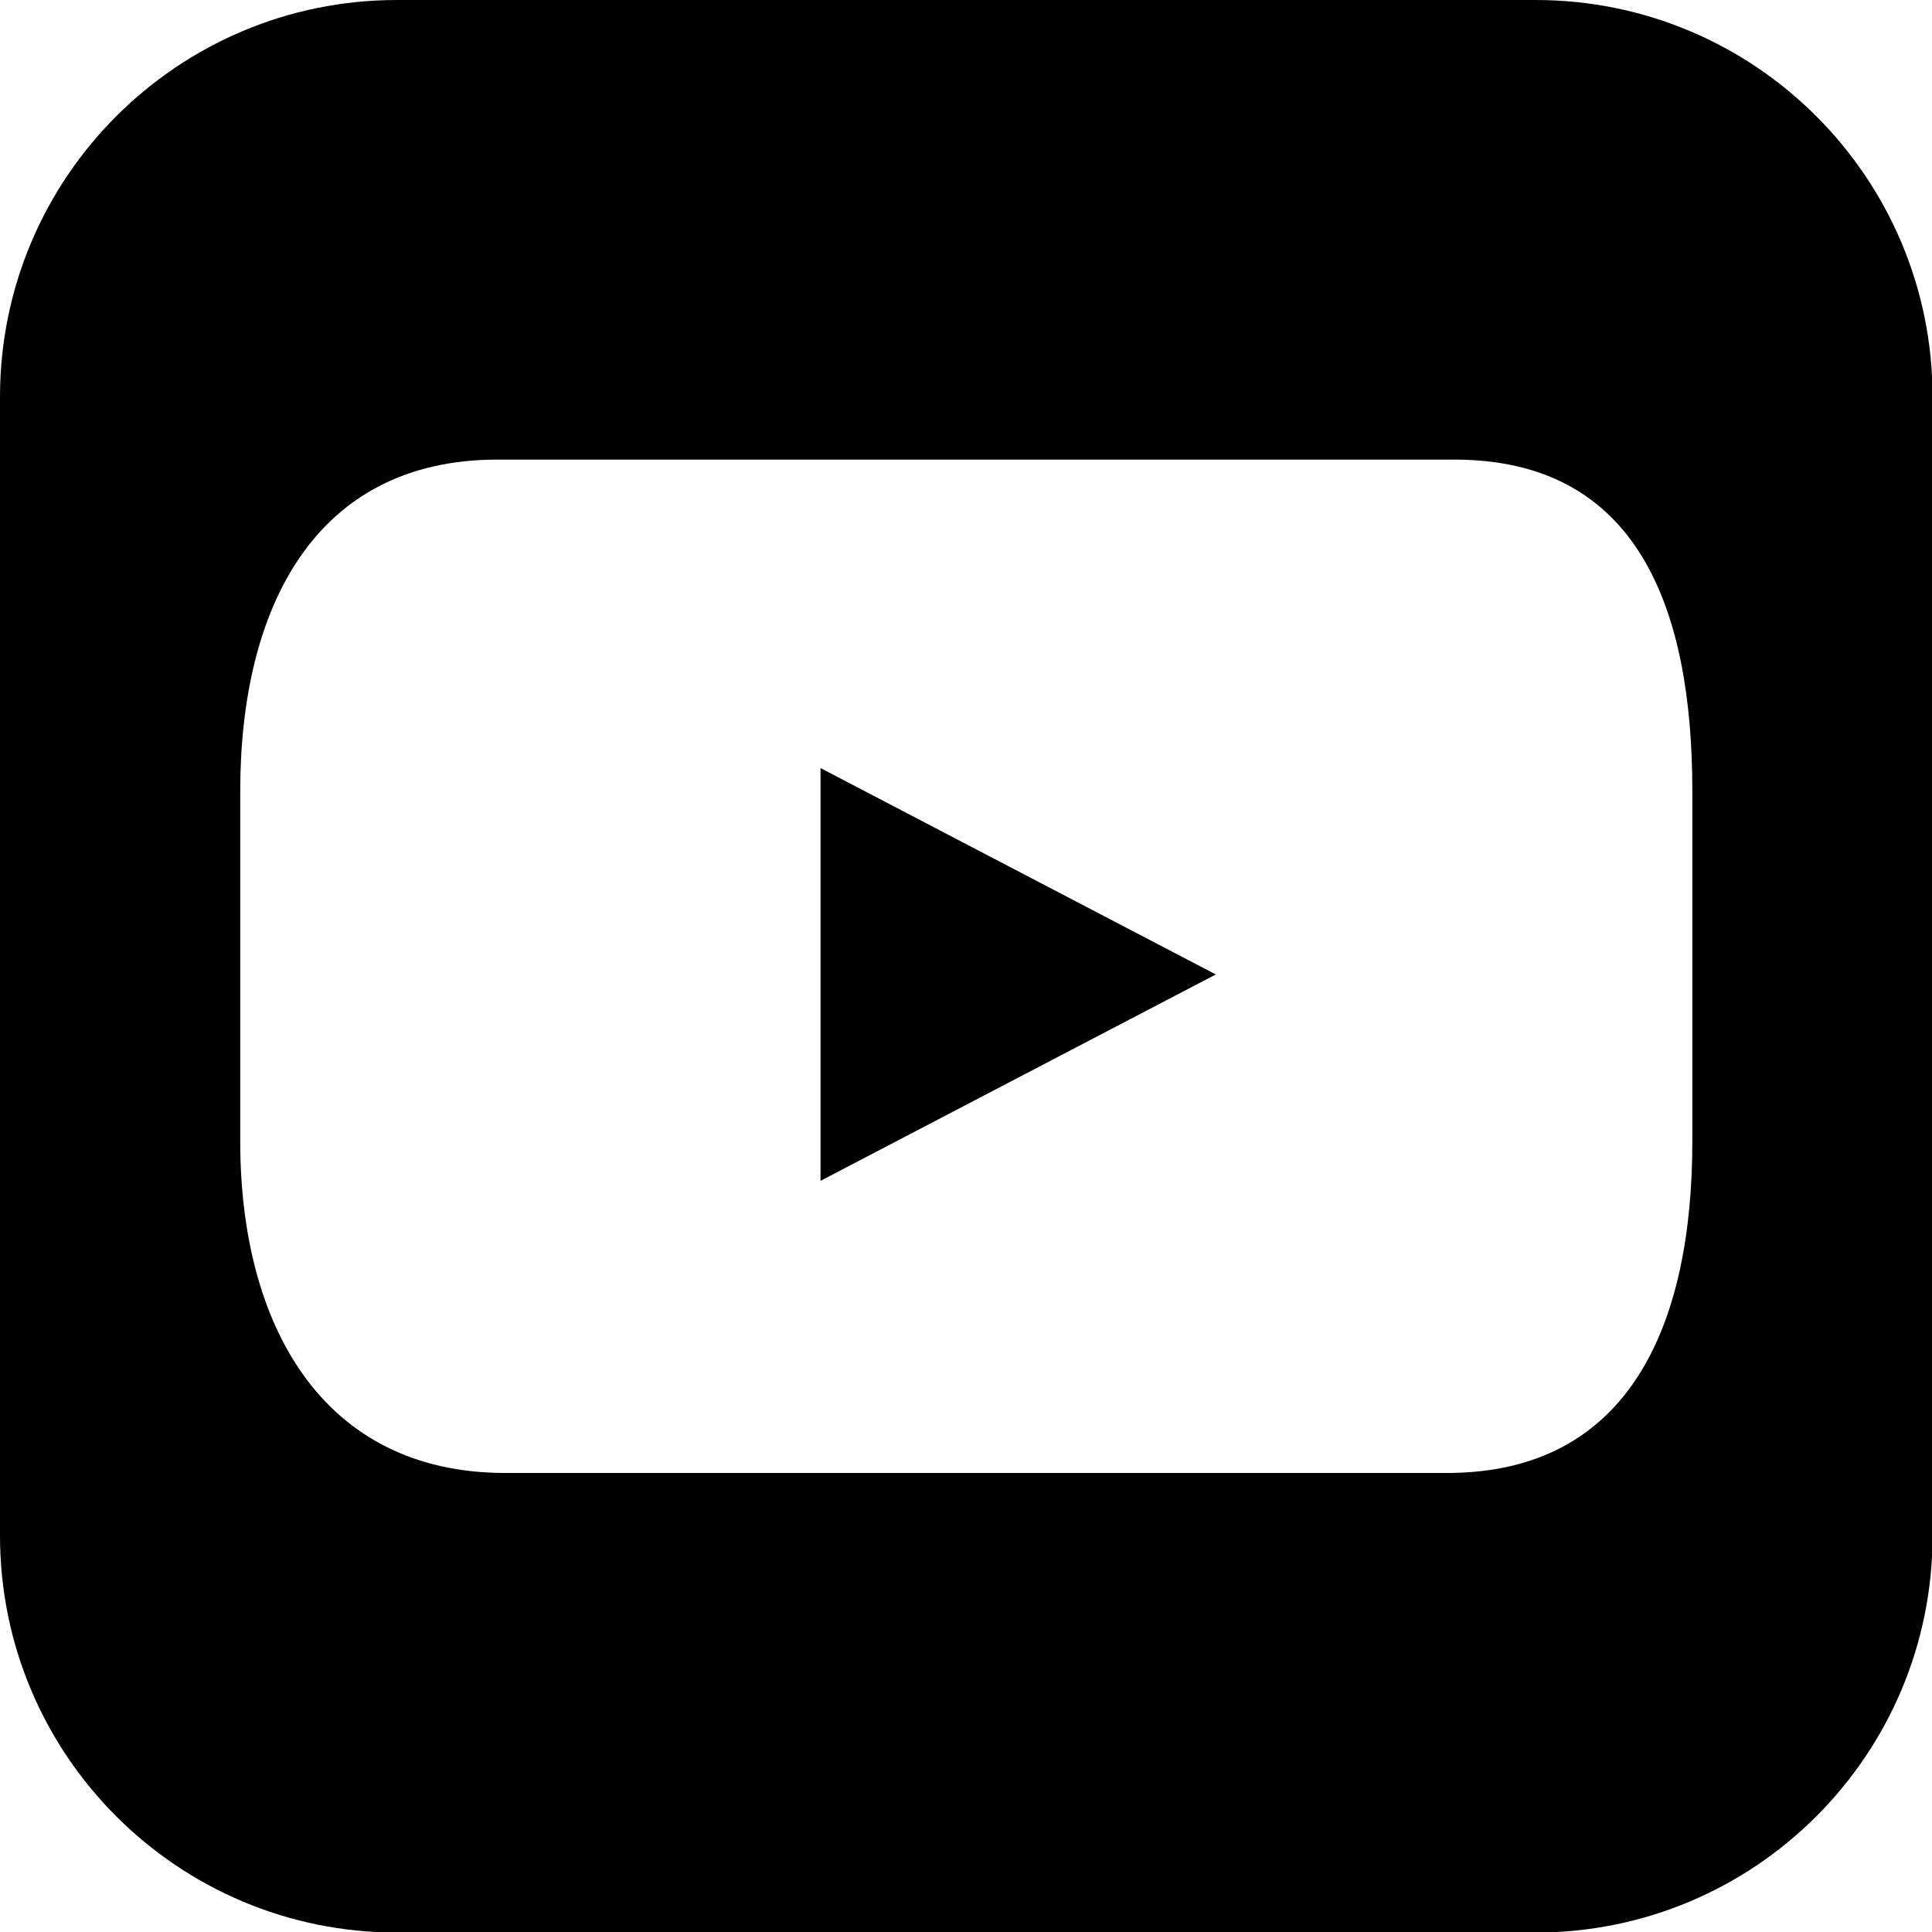
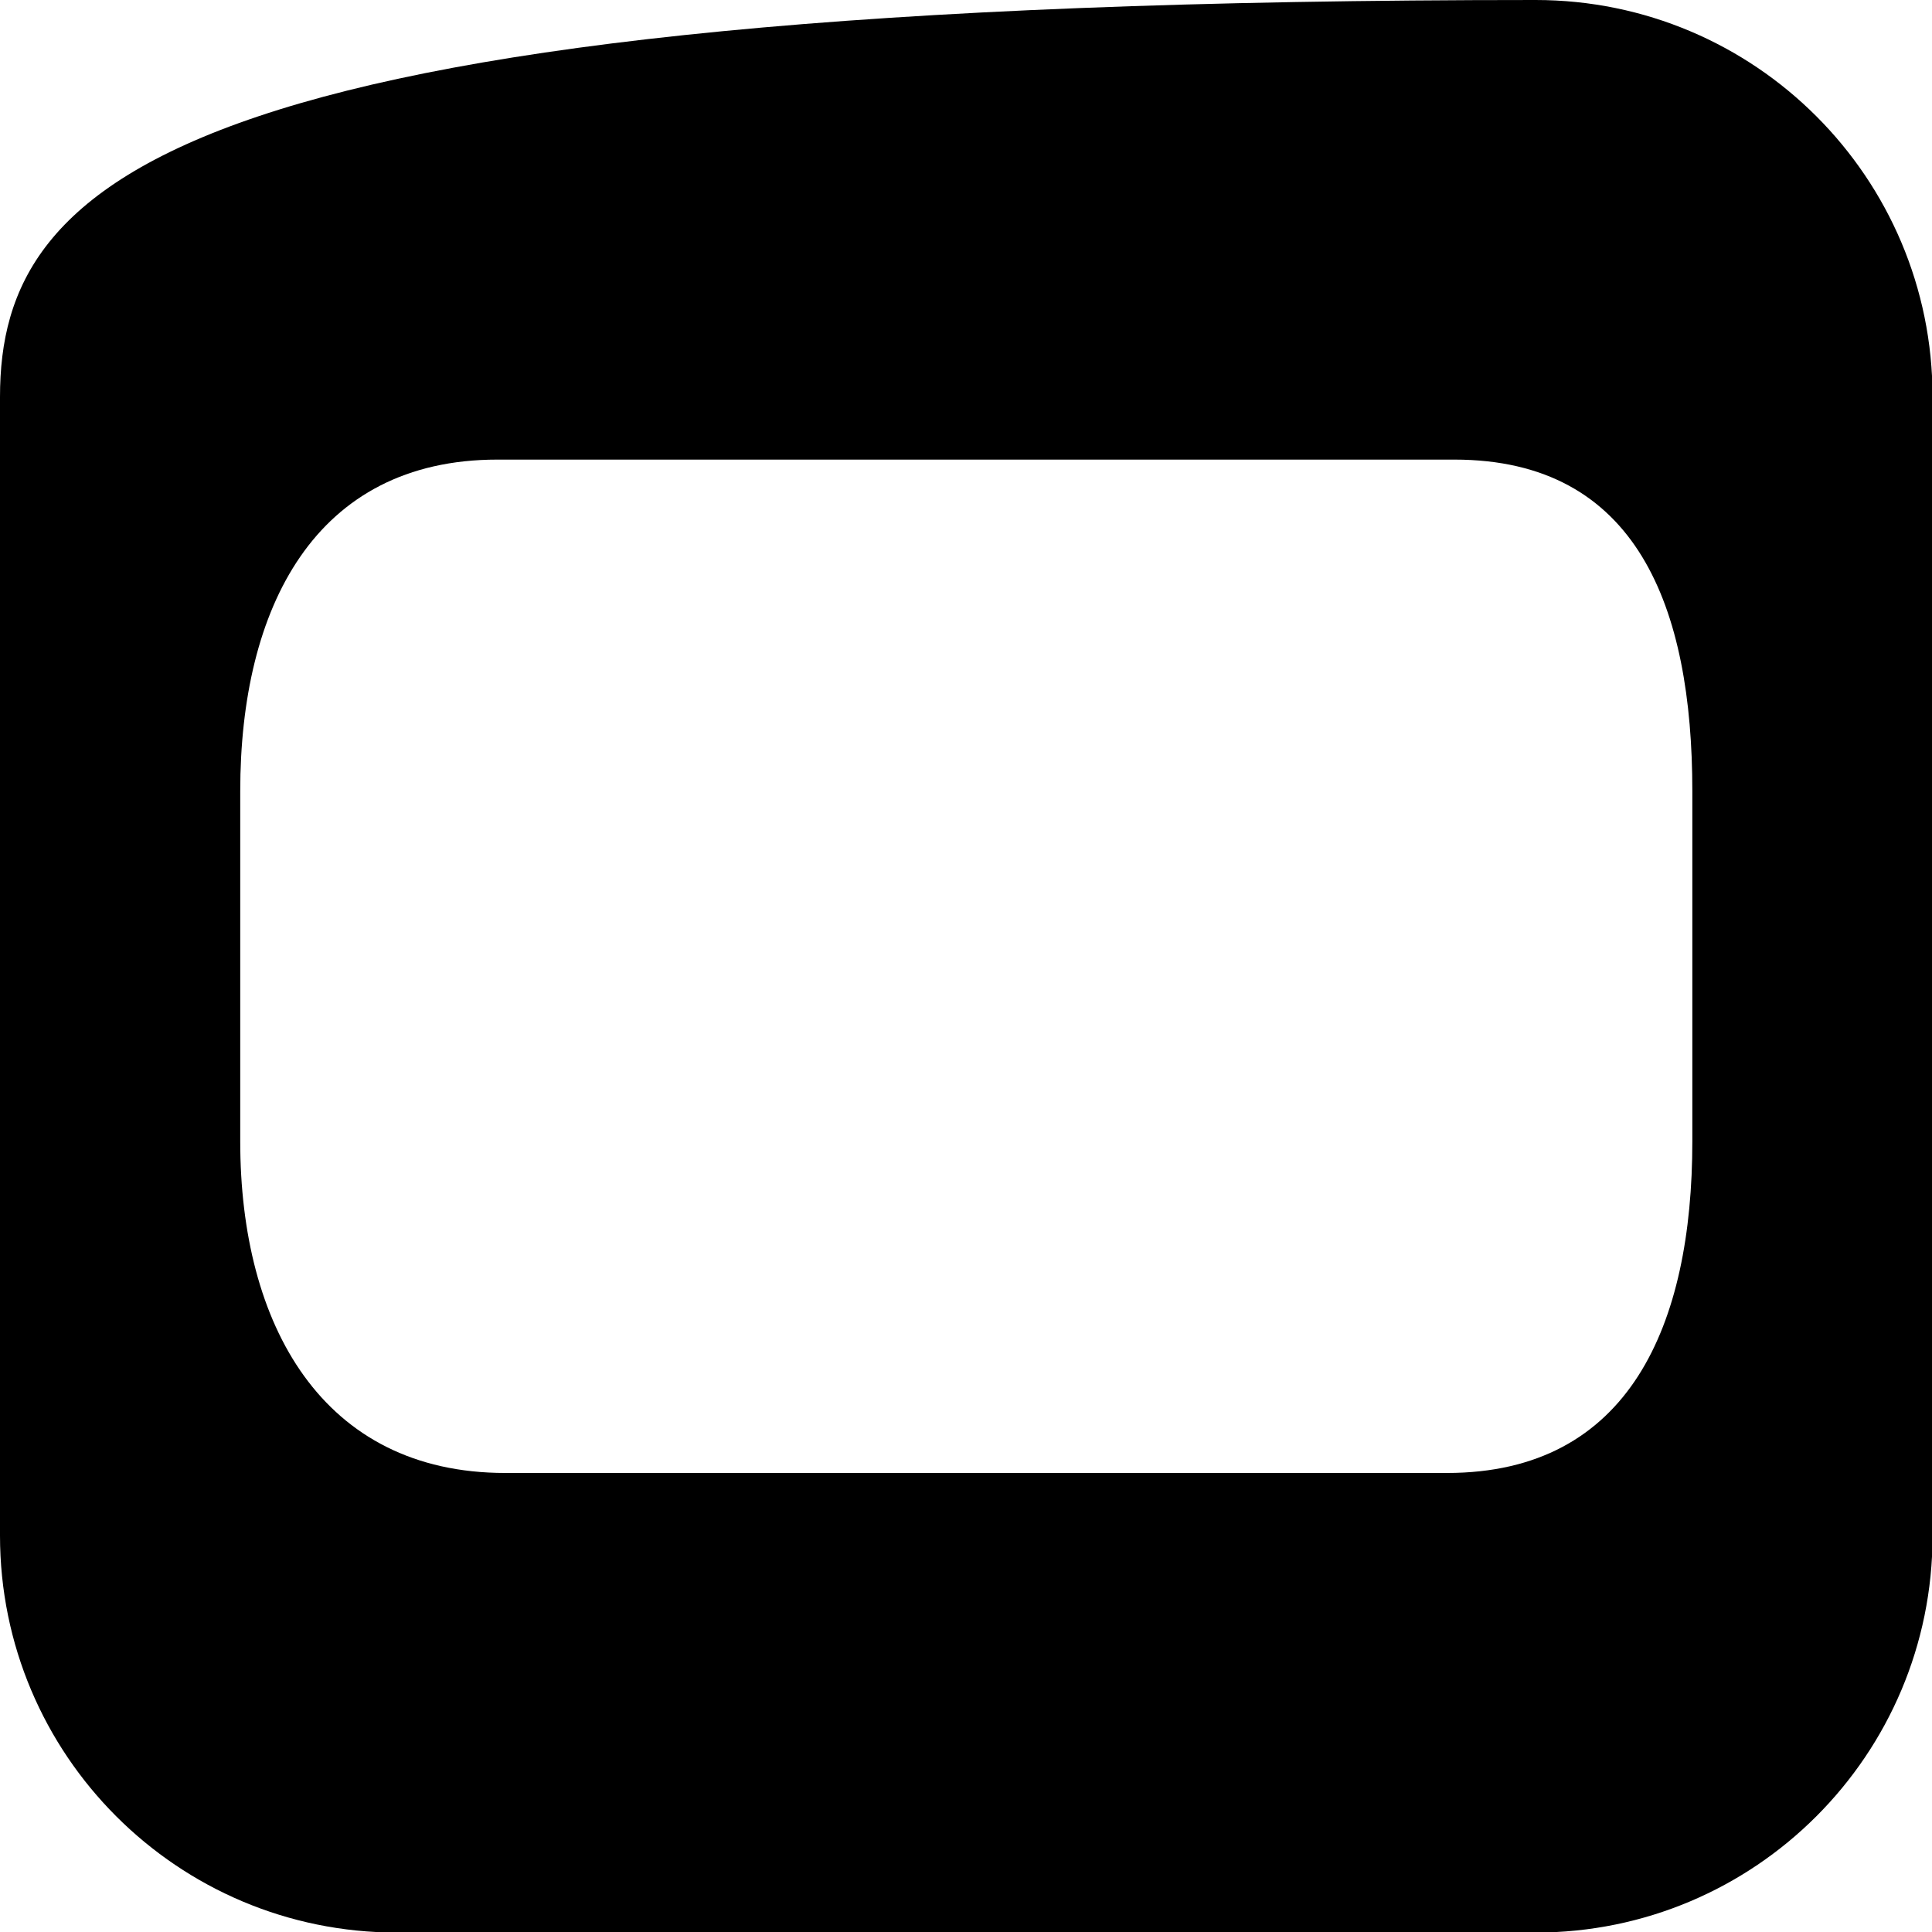
<svg xmlns="http://www.w3.org/2000/svg" id="_レイヤー_2" data-name="レイヤー_2" viewBox="0 0 34.26 34.26">
  <g id="_レイヤー_1-2" data-name="レイヤー_1">
    <g>
-       <polygon points="14.55 13.67 14.55 13.68 14.55 20.94 21.56 17.28 14.55 13.62 14.55 13.67" />
-       <path d="M27.23,0H7.04C3.15,0,0,3.15,0,7.04v20.19c0,3.89,3.15,7.04,7.04,7.04h20.19c3.89,0,7.04-3.15,7.04-7.04V7.04c0-3.89-3.15-7.04-7.04-7.04ZM30.01,20.24c0,3.25-1.11,5.88-4.35,5.88H8.96c-3.25,0-4.7-2.63-4.7-5.88v-6.21c0-3.25,1.32-5.88,4.56-5.88h16.97c3.25,0,4.22,2.63,4.22,5.88v6.21Z" />
+       <path d="M27.23,0C3.15,0,0,3.15,0,7.04v20.19c0,3.89,3.15,7.04,7.04,7.04h20.19c3.89,0,7.04-3.15,7.04-7.04V7.04c0-3.89-3.15-7.04-7.04-7.04ZM30.01,20.24c0,3.25-1.11,5.88-4.35,5.88H8.96c-3.25,0-4.7-2.63-4.7-5.88v-6.21c0-3.25,1.32-5.88,4.56-5.88h16.97c3.25,0,4.22,2.63,4.22,5.88v6.21Z" />
    </g>
  </g>
</svg>